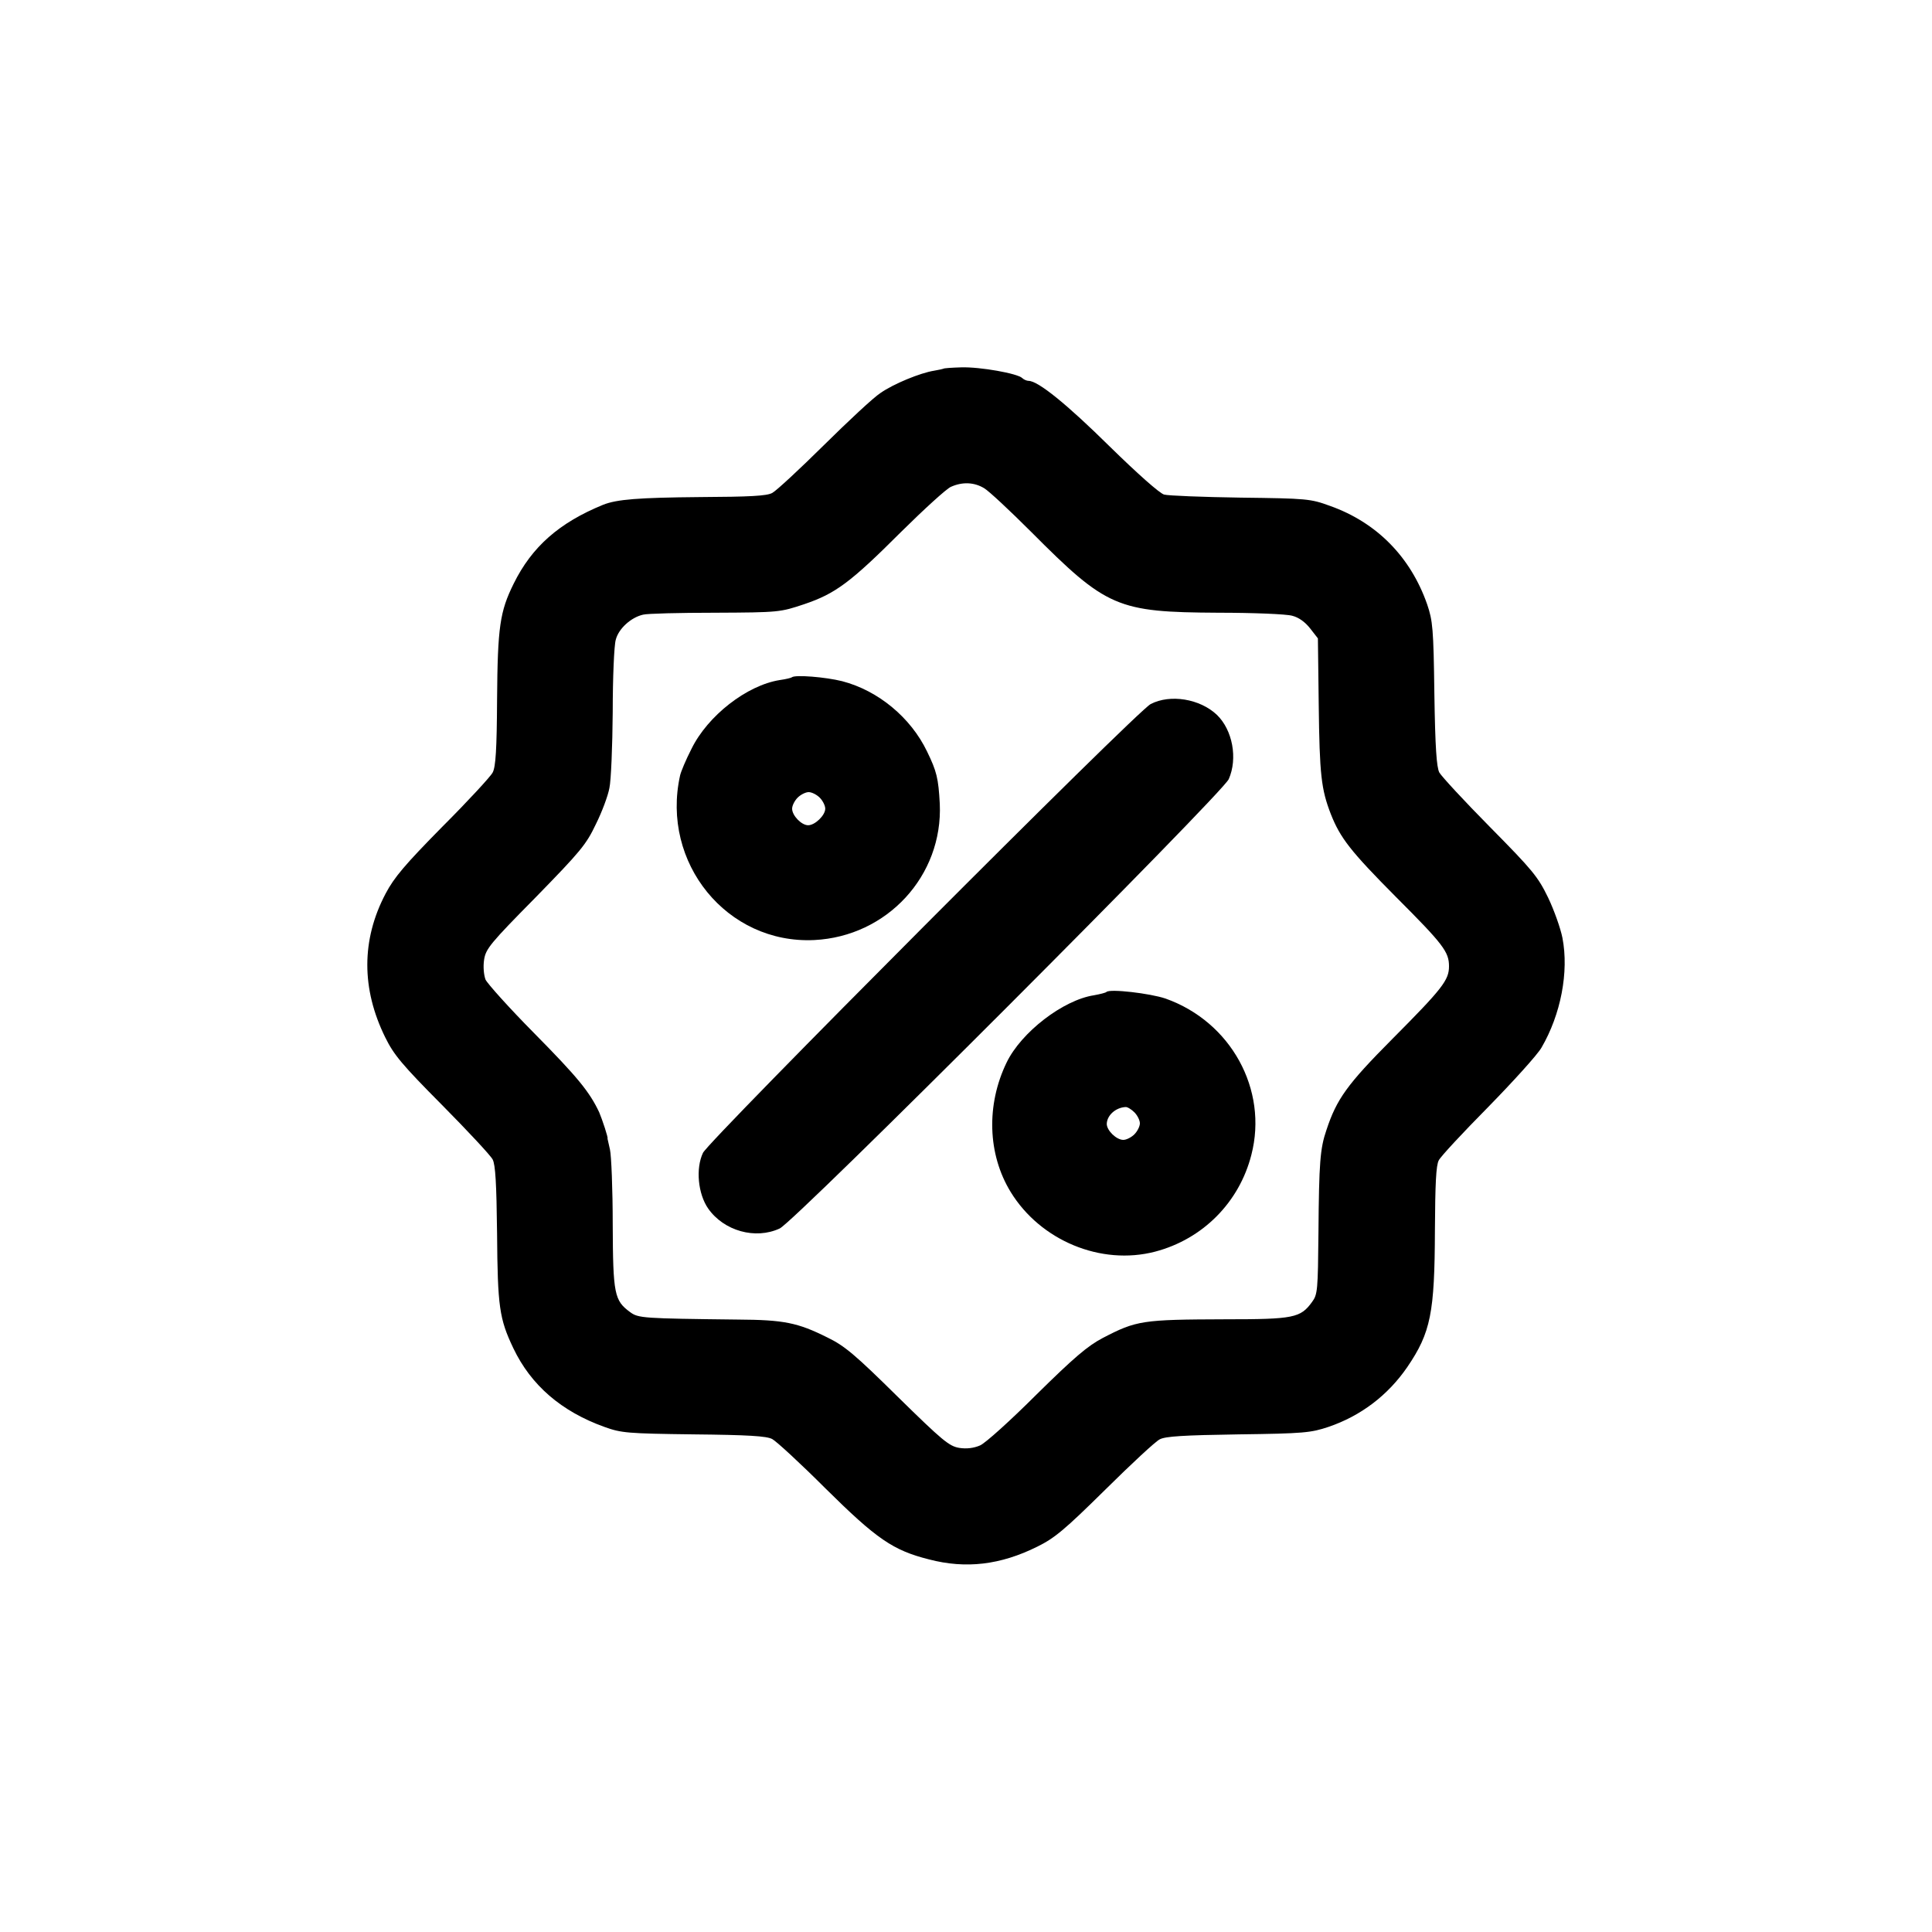
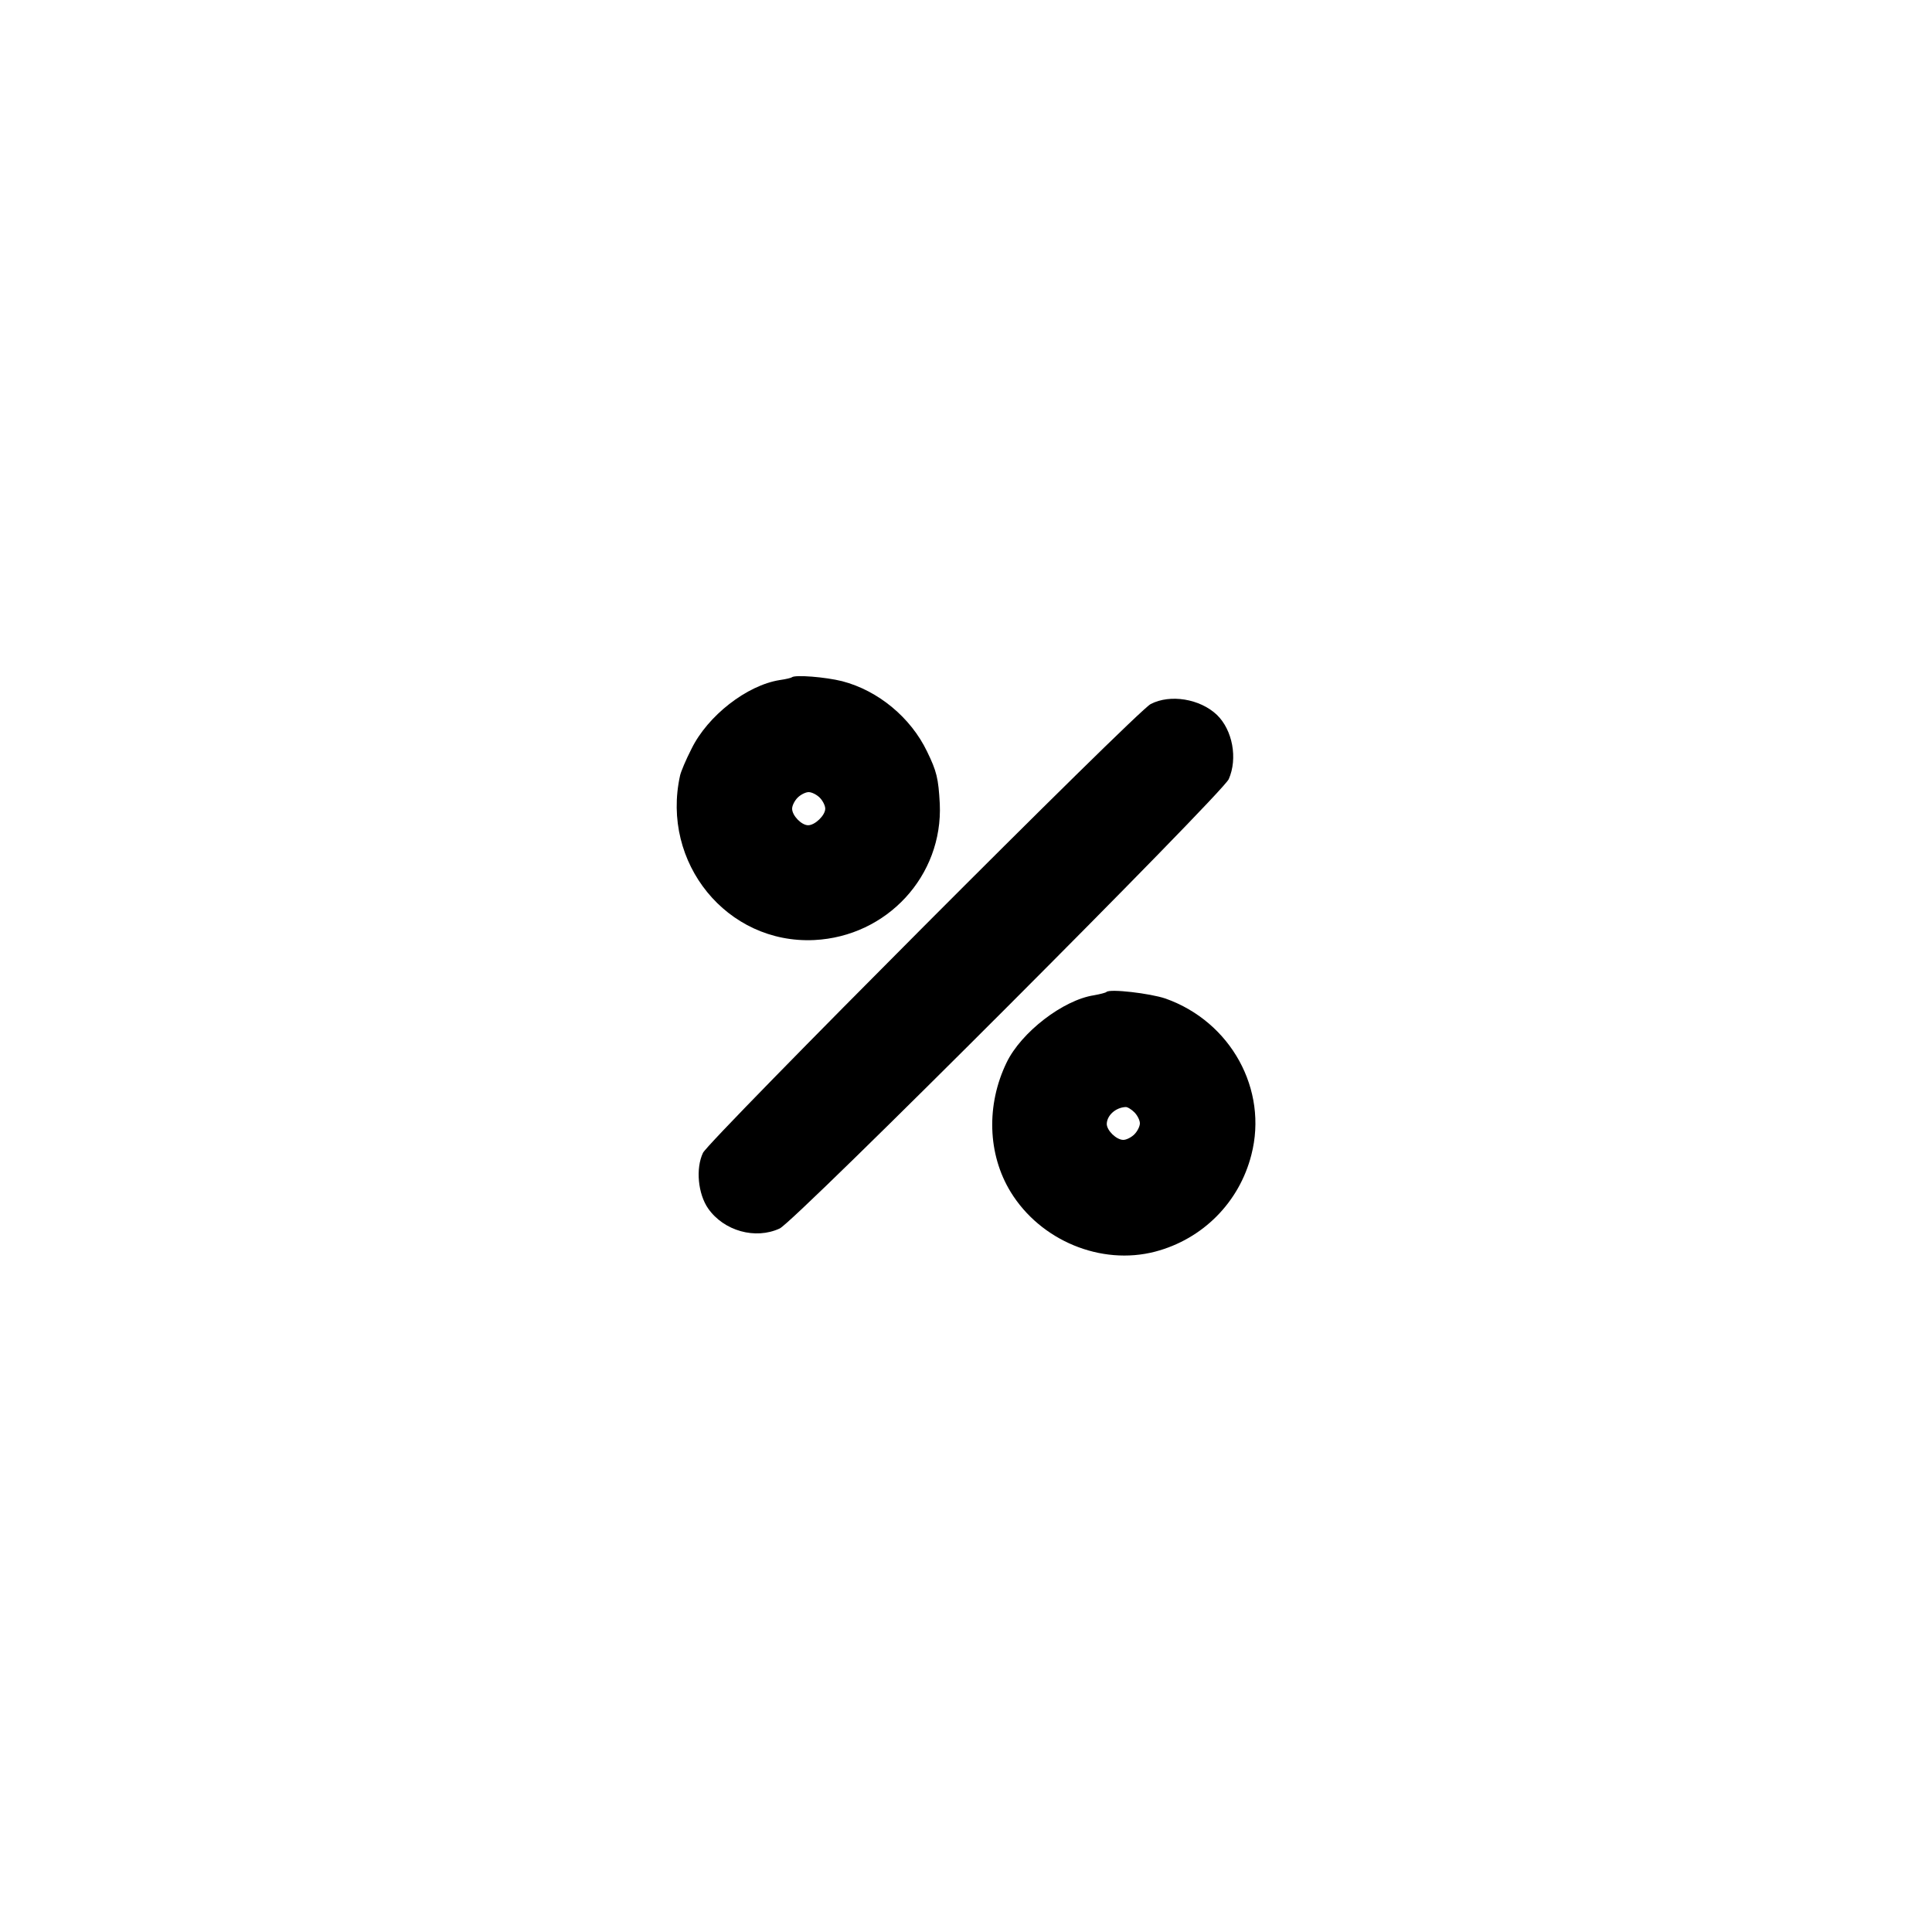
<svg xmlns="http://www.w3.org/2000/svg" version="1.0" width="700pt" height="700pt" viewBox="0 0 700 700" preserveAspectRatio="xMidYMid meet">
  <g transform="translate(0,700) scale(0.1,-0.1)" fill="#000000" stroke="none">
-     <path d="M3418 5664 c-2 -1 -16 -4 -33 -7 -51 -8 -148 -48 -195 -81 -25 -16 -117 -102 -205 -189 -88 -87 -172 -165 -187 -173 -20 -11 -81 -14 -263 -15 -221 -2 -300 -8 -350 -28 -159 -65 -258 -152 -324 -286 -50 -101 -58 -157 -60 -419 -1 -181 -5 -245 -16 -265 -7 -14 -89 -103 -182 -196 -136 -138 -175 -184 -206 -243 -88 -167 -88 -345 -1 -521 31 -63 61 -99 206 -245 93 -94 176 -183 183 -197 10 -19 14 -87 16 -269 2 -264 8 -308 59 -415 64 -134 174 -229 330 -285 61 -22 82 -24 323 -27 197 -2 265 -6 285 -17 15 -8 102 -88 193 -179 185 -183 244 -224 375 -257 134 -35 259 -20 392 46 63 31 99 61 246 206 94 93 183 176 198 183 20 11 87 15 285 18 238 3 263 6 326 27 118 40 216 115 286 217 85 125 99 196 100 496 1 167 4 235 14 253 7 14 87 100 178 192 91 93 179 190 194 216 70 120 100 274 76 398 -7 35 -30 100 -52 146 -37 76 -56 99 -210 255 -94 95 -176 184 -184 198 -10 19 -15 90 -18 285 -3 237 -6 265 -26 324 -60 172 -183 297 -352 357 -71 26 -84 27 -324 30 -137 2 -262 7 -277 11 -16 4 -98 77 -197 174 -156 154 -260 238 -294 238 -7 0 -18 5 -23 10 -17 17 -153 41 -221 39 -34 -1 -64 -3 -65 -5z m148 -433 c17 -10 94 -82 170 -158 274 -275 311 -291 678 -293 127 0 248 -5 268 -11 24 -6 47 -23 65 -46 l28 -36 3 -241 c3 -253 9 -306 44 -396 34 -86 71 -134 236 -300 172 -172 192 -199 192 -251 0 -50 -23 -80 -206 -264 -163 -164 -201 -217 -238 -329 -23 -67 -27 -117 -29 -373 -2 -207 -3 -223 -23 -250 -42 -58 -66 -63 -314 -63 -302 -1 -322 -4 -445 -68 -55 -29 -104 -71 -240 -205 -93 -93 -185 -176 -204 -184 -23 -10 -49 -13 -75 -9 -37 6 -61 26 -223 185 -155 153 -193 185 -255 215 -108 54 -158 64 -325 65 -345 4 -360 5 -390 27 -57 42 -62 64 -63 318 0 127 -5 249 -10 271 -5 22 -9 40 -9 40 4 0 -19 69 -30 95 -35 74 -77 126 -236 287 -90 91 -169 179 -176 194 -6 17 -9 46 -5 72 6 39 22 59 187 226 162 166 183 191 218 265 22 44 44 103 49 131 6 27 11 151 12 275 0 124 5 242 11 262 10 40 55 81 99 91 14 4 132 7 261 7 233 1 236 2 323 31 112 38 166 77 351 262 83 82 164 156 180 163 42 19 85 17 121 -5z" />
    <path d="M2869 4546 c-2 -2 -22 -7 -44 -10 -119 -19 -261 -129 -320 -250 -20 -39 -38 -82 -41 -96 -70 -316 170 -611 486 -596 264 13 467 233 455 494 -5 92 -11 117 -46 189 -59 123 -177 221 -308 255 -60 15 -171 24 -182 14z m101 -436 c11 -11 20 -29 20 -40 0 -24 -37 -60 -62 -60 -24 0 -58 35 -58 60 0 11 9 29 20 40 11 11 29 20 40 20 11 0 29 -9 40 -20z" />
    <path d="M4169 4449 c-51 -26 -1600 -1580 -1622 -1626 -27 -57 -18 -149 19 -202 57 -81 171 -113 259 -72 55 25 1603 1575 1627 1628 33 75 14 178 -43 233 -61 58 -169 76 -240 39z" />
    <path d="M4009 3406 c-3 -3 -23 -8 -45 -12 -112 -17 -264 -134 -317 -244 -74 -153 -69 -332 15 -469 108 -176 327 -267 523 -216 172 45 305 178 349 351 61 236 -74 482 -311 566 -56 19 -202 36 -214 24z m101 -436 c11 -11 20 -29 20 -40 0 -11 -9 -29 -20 -40 -11 -11 -29 -20 -40 -20 -25 0 -60 34 -60 58 1 31 32 59 68 61 6 1 21 -8 32 -19z" />
  </g>
</svg>